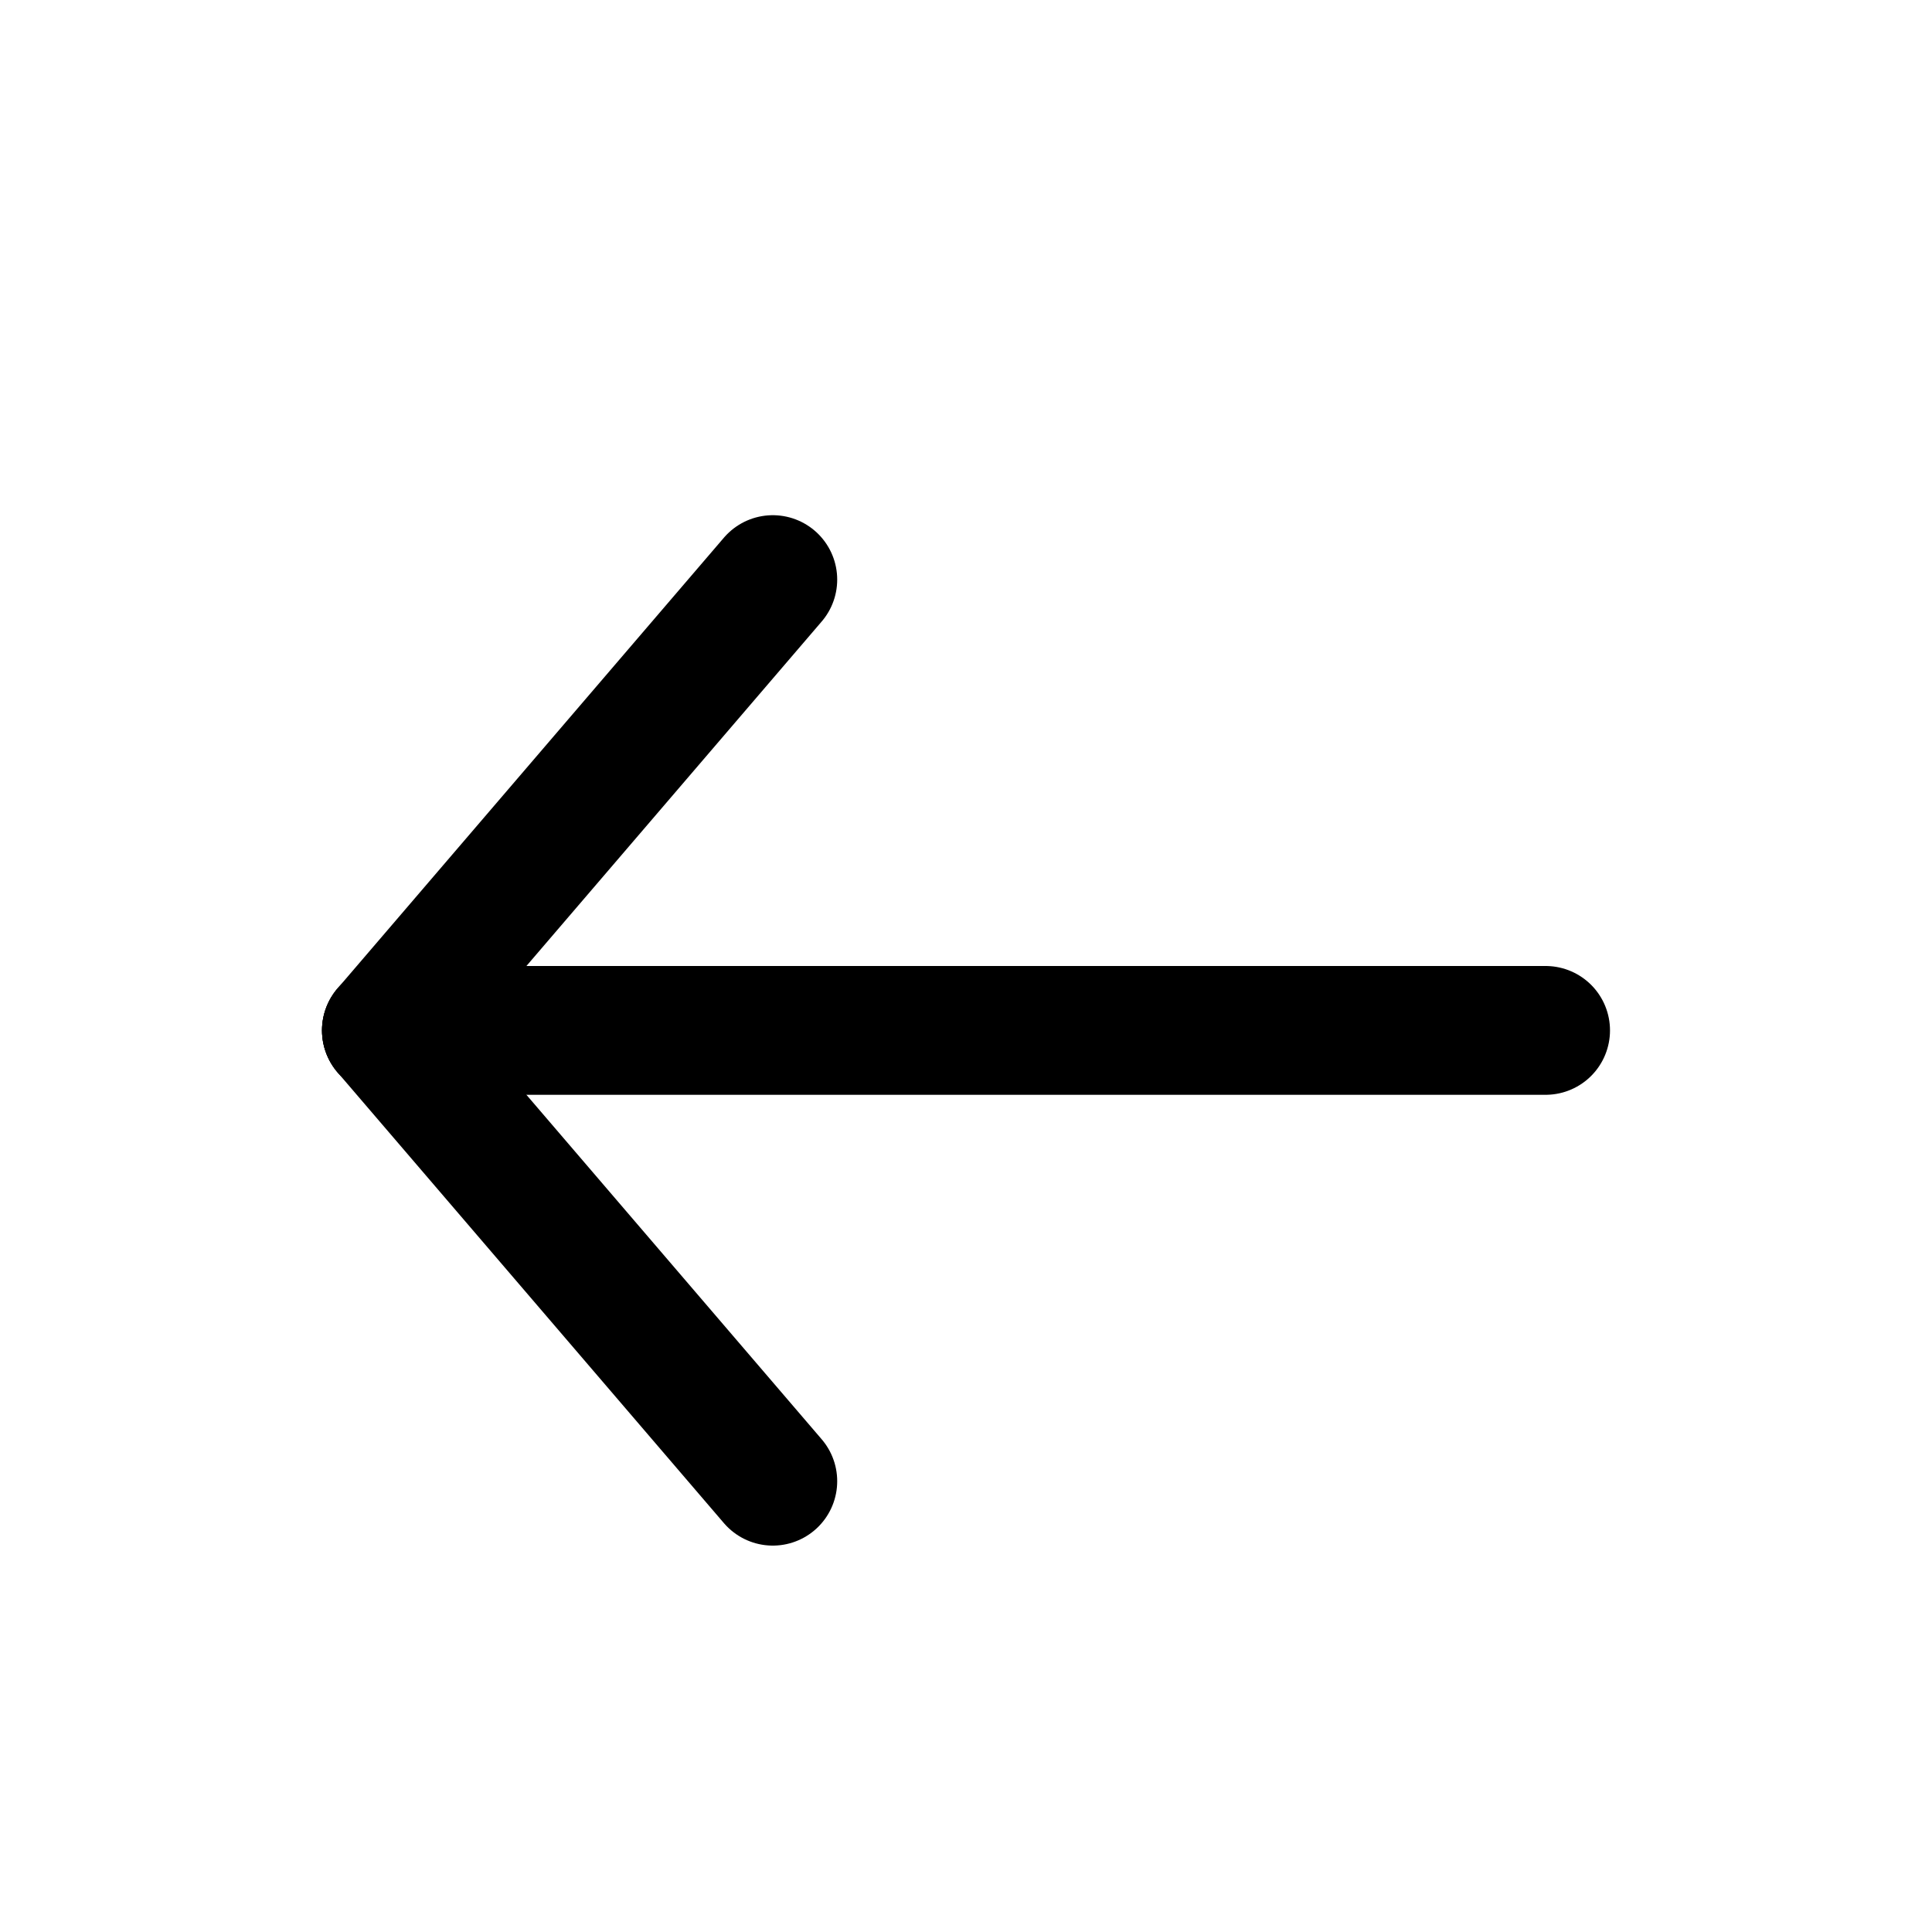
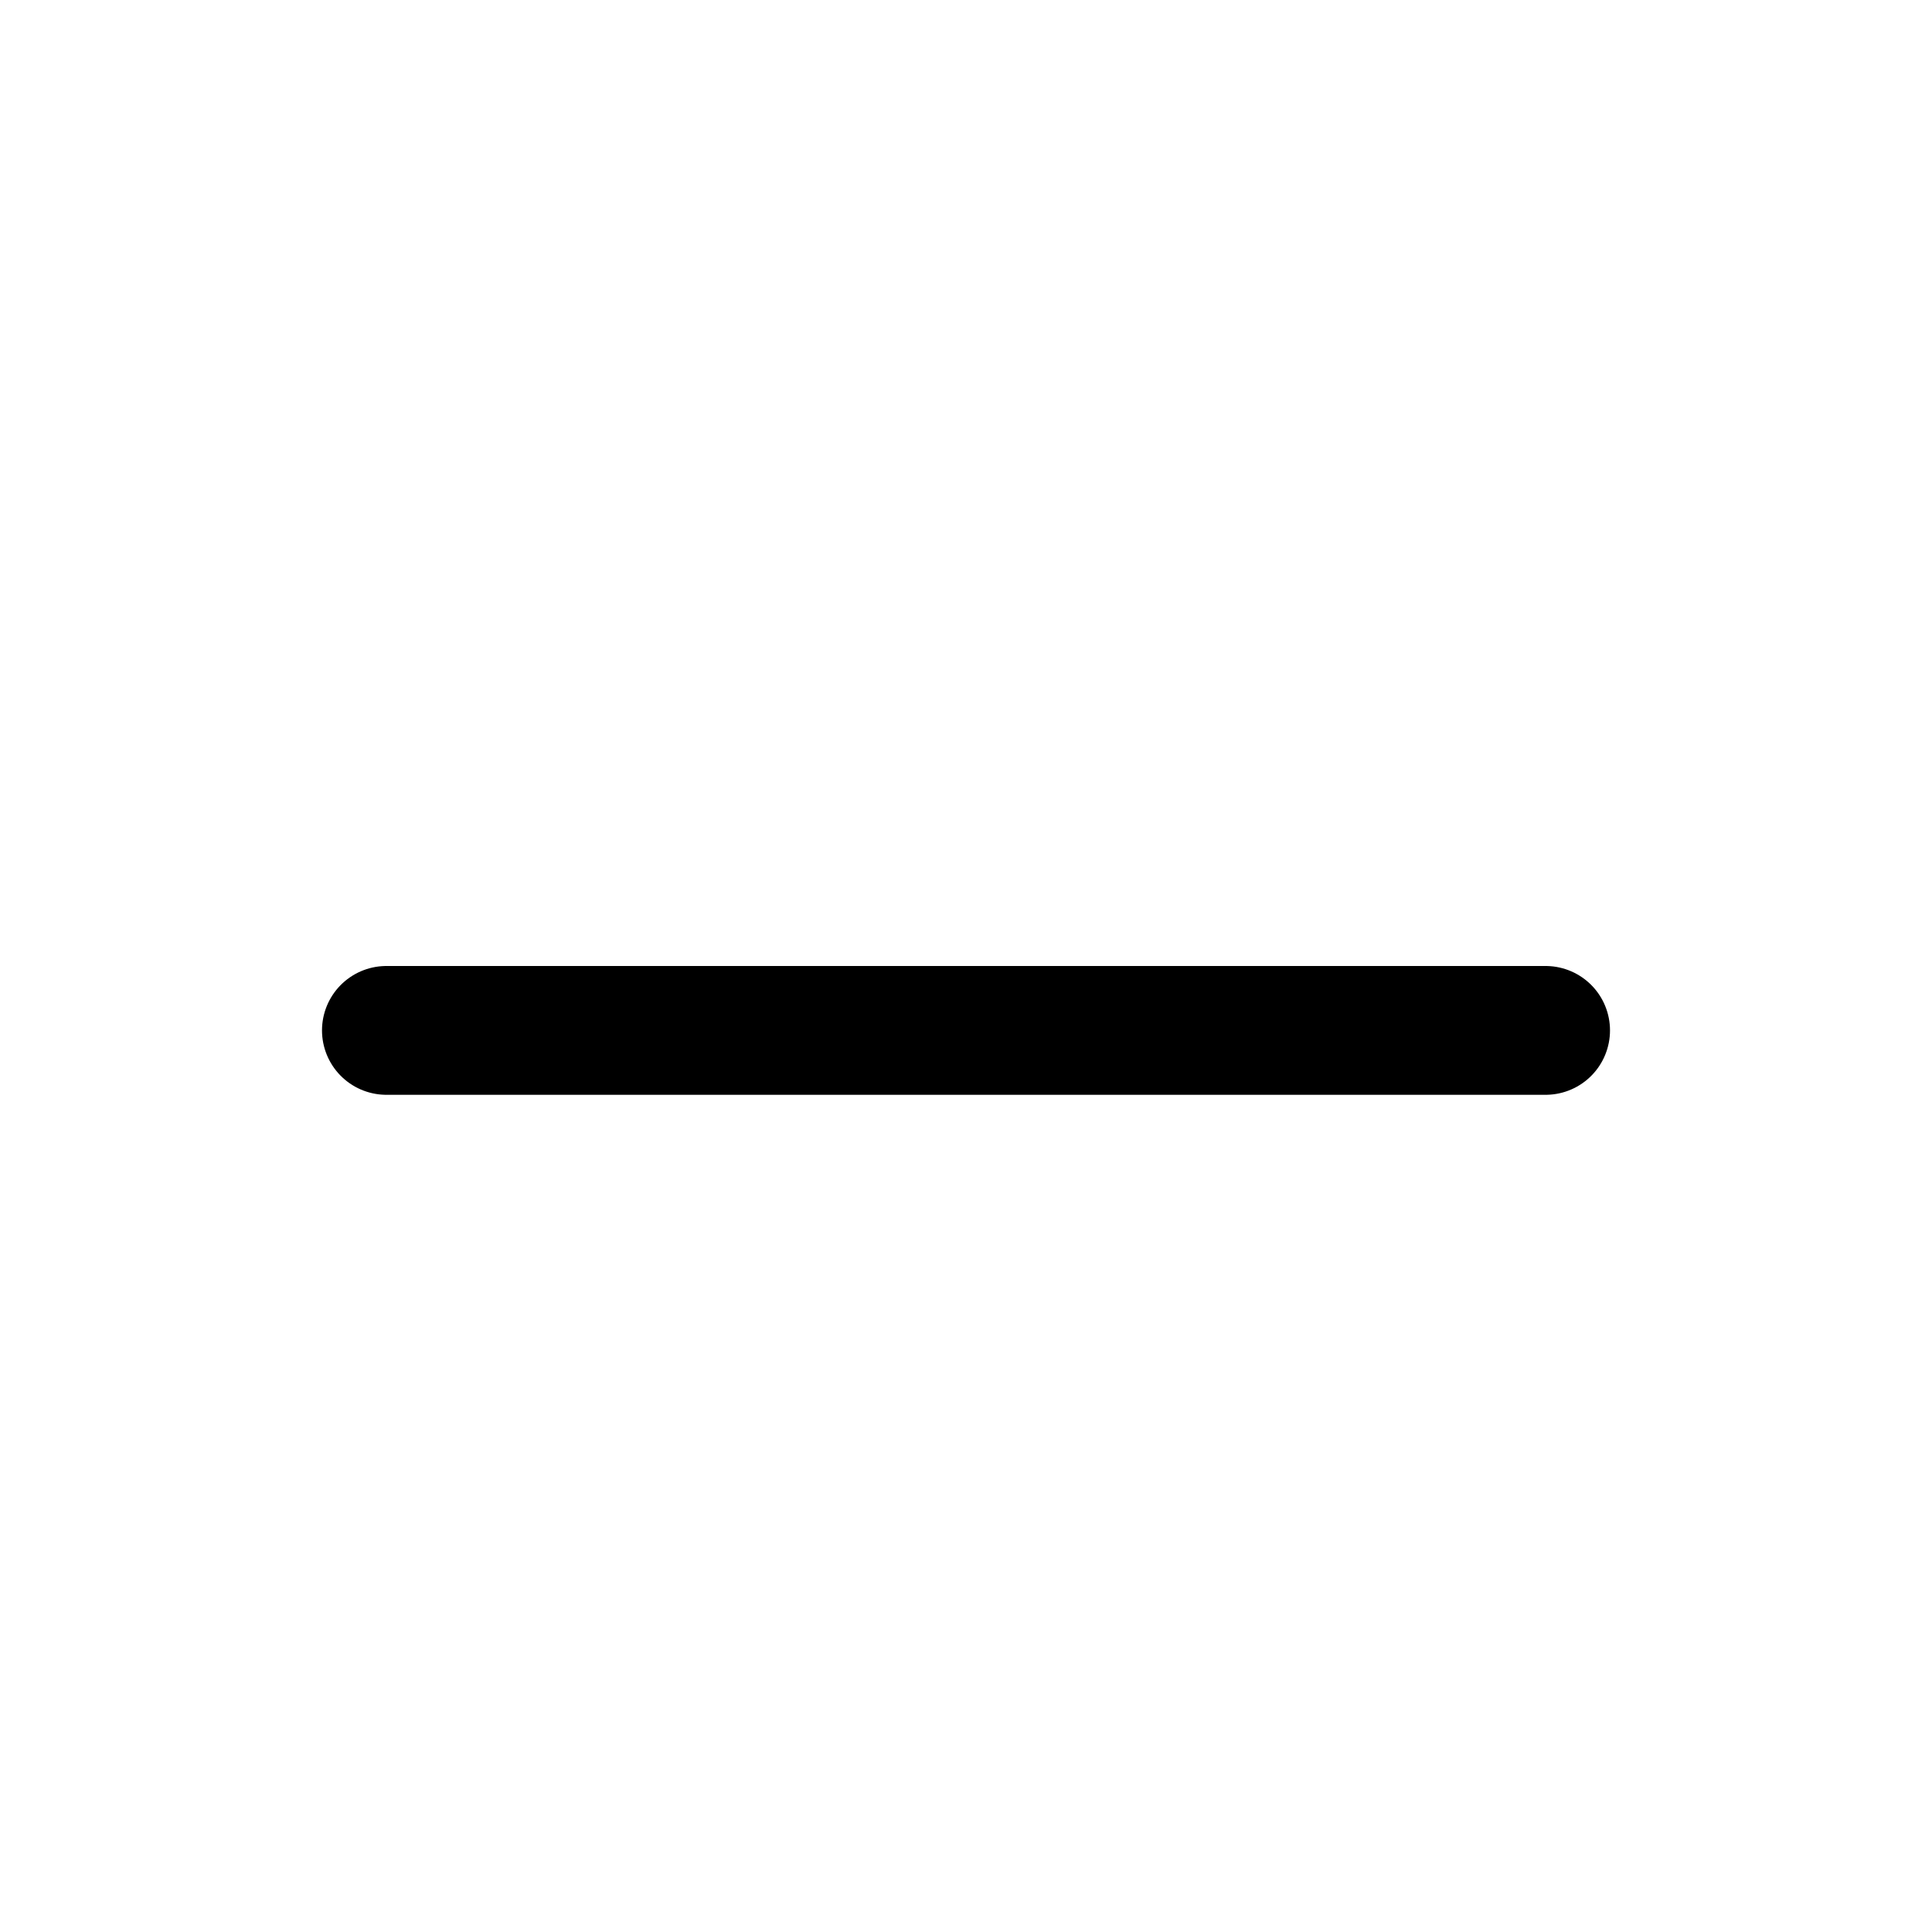
<svg xmlns="http://www.w3.org/2000/svg" width="30" height="30" viewBox="0 0 30 30" fill="none">
  <g id="Frame" clip-path="url(#clip0_307_45527)">
    <g id="Group">
      <g id="Group_2">
        <path id="Vector" d="M6 16L24 16" stroke="black" stroke-width="2" stroke-linecap="round" stroke-linejoin="round" />
-         <path id="Vector_2" d="M12 23L6 16" stroke="black" stroke-width="2" stroke-linecap="round" stroke-linejoin="round" />
-         <path id="Vector_3" d="M12 9L6 16" stroke="black" stroke-width="2" stroke-linecap="round" stroke-linejoin="round" />
      </g>
    </g>
  </g>
  <defs>
    <clipPath id="clip0_307_45527">
      <rect width="30" height="30" fill="white" transform="matrix(-1 0 0 1 30 0)" />
    </clipPath>
  </defs>
</svg>